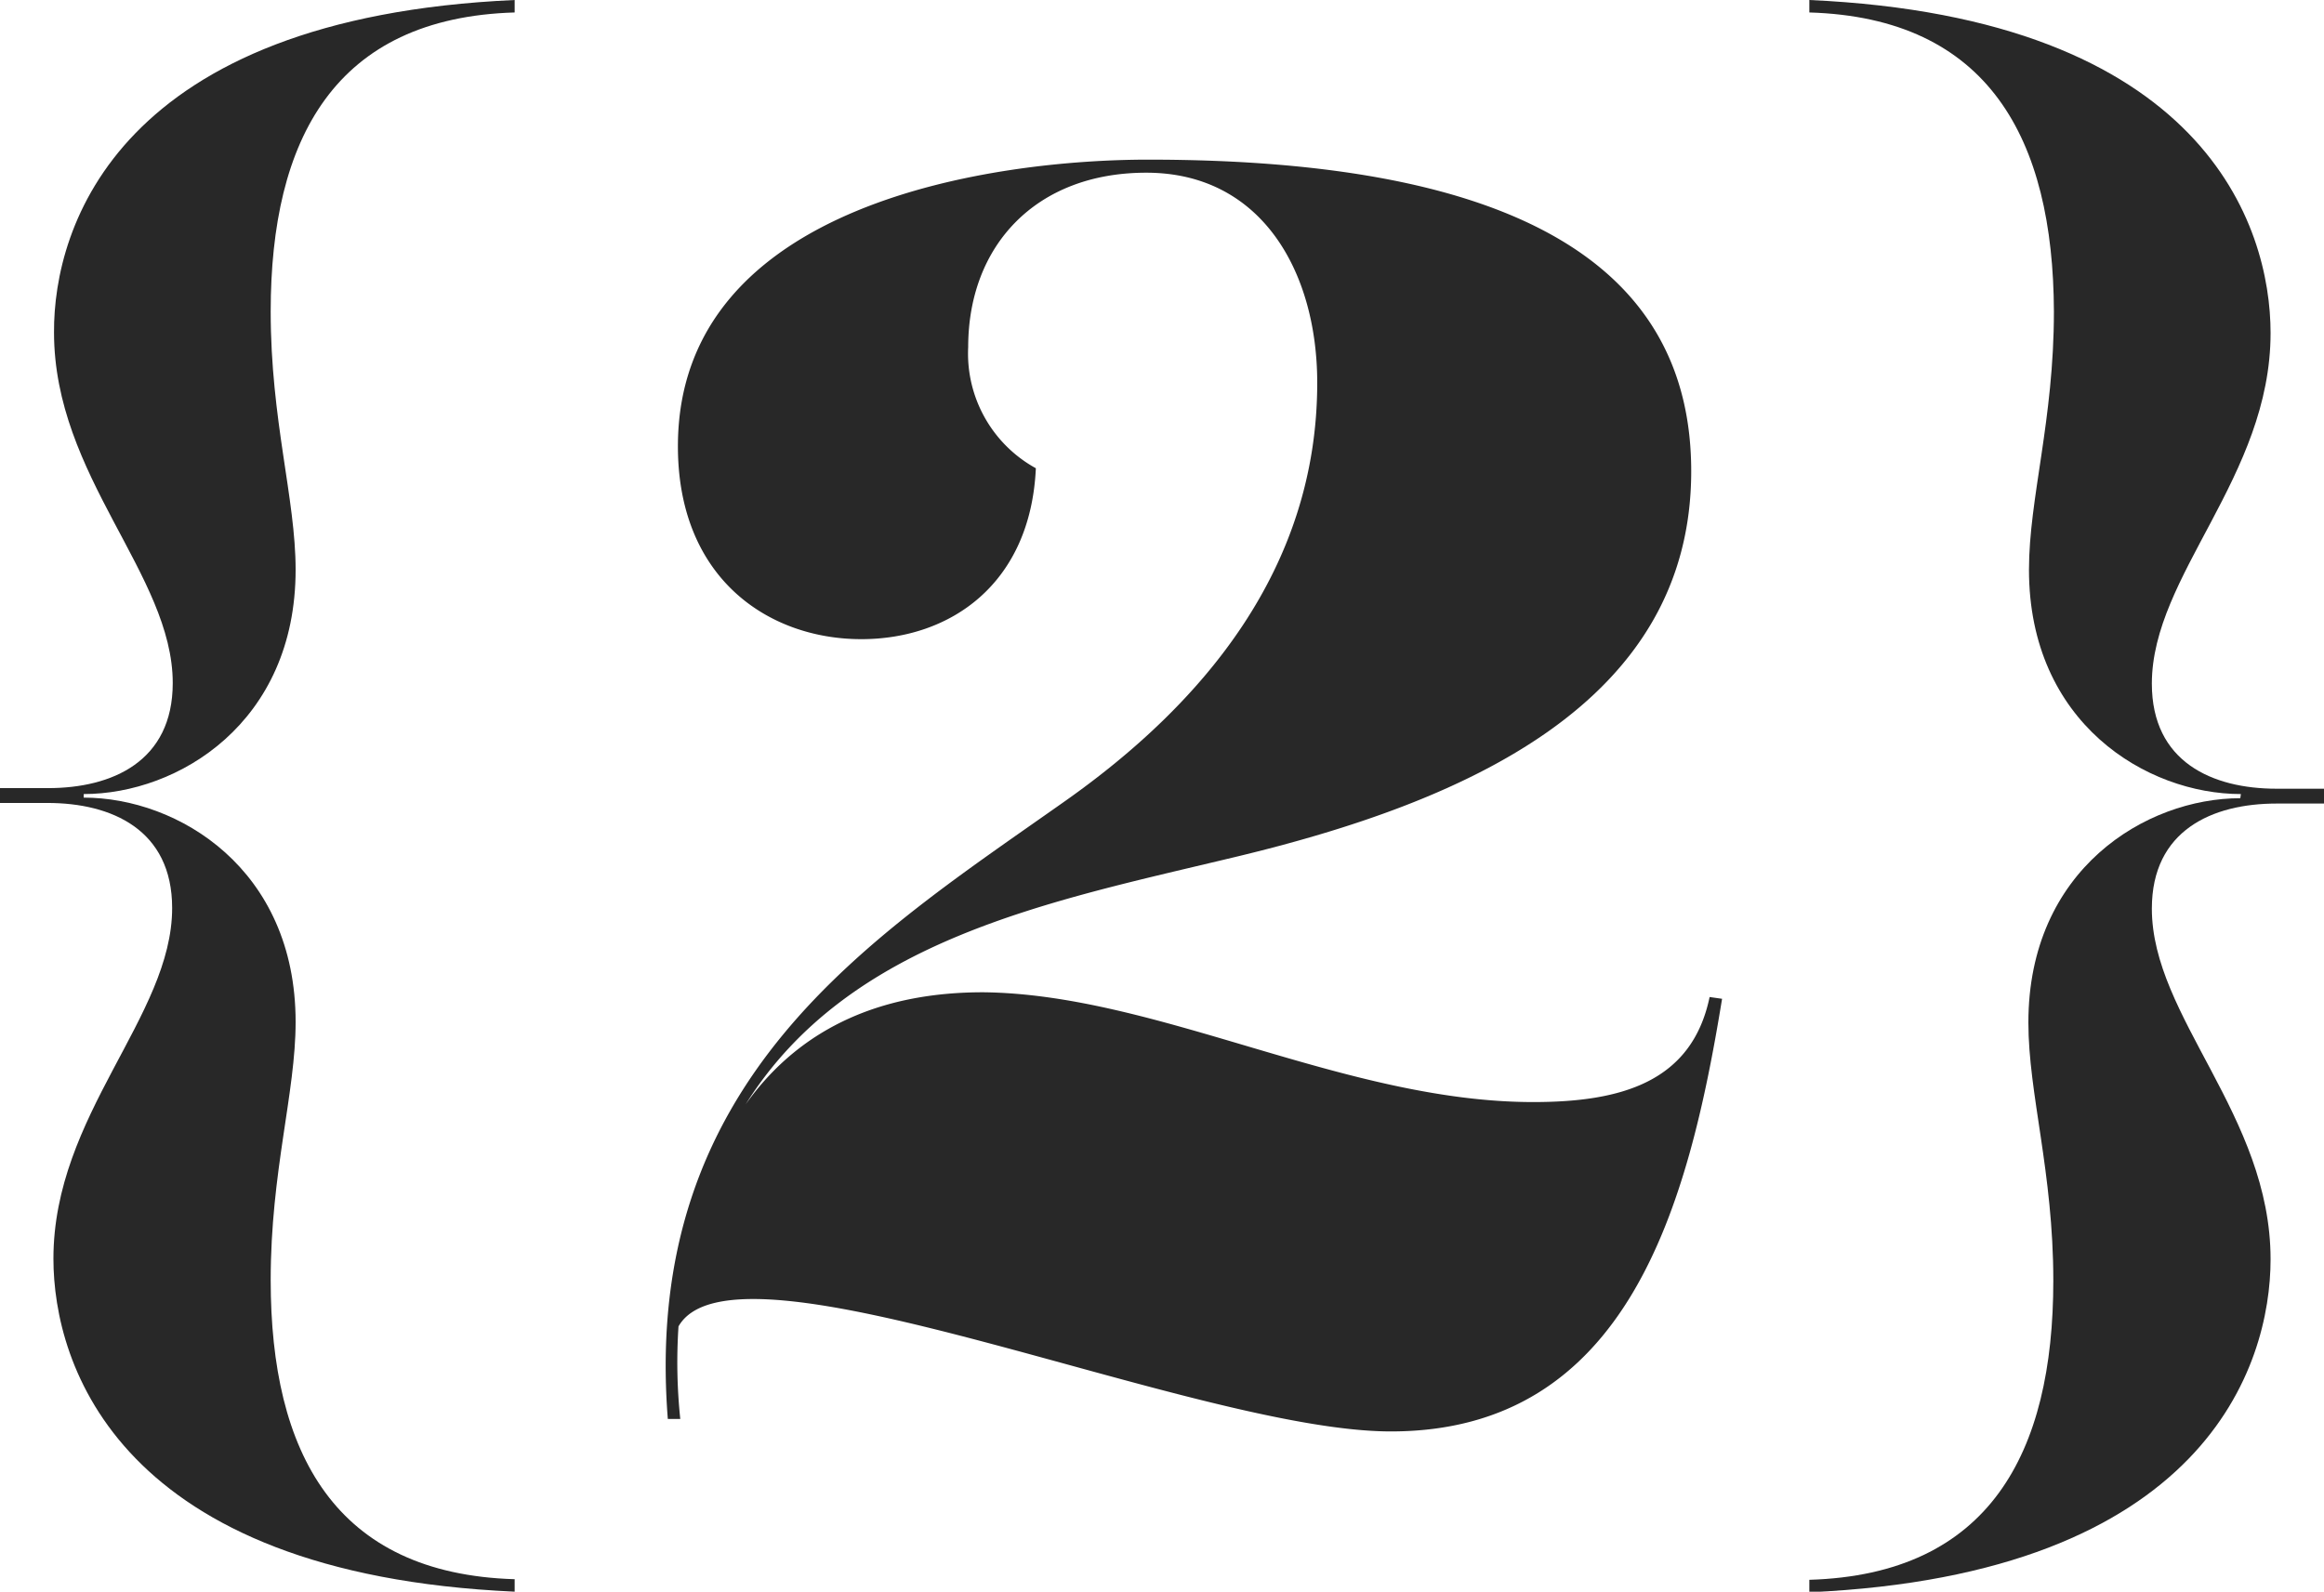
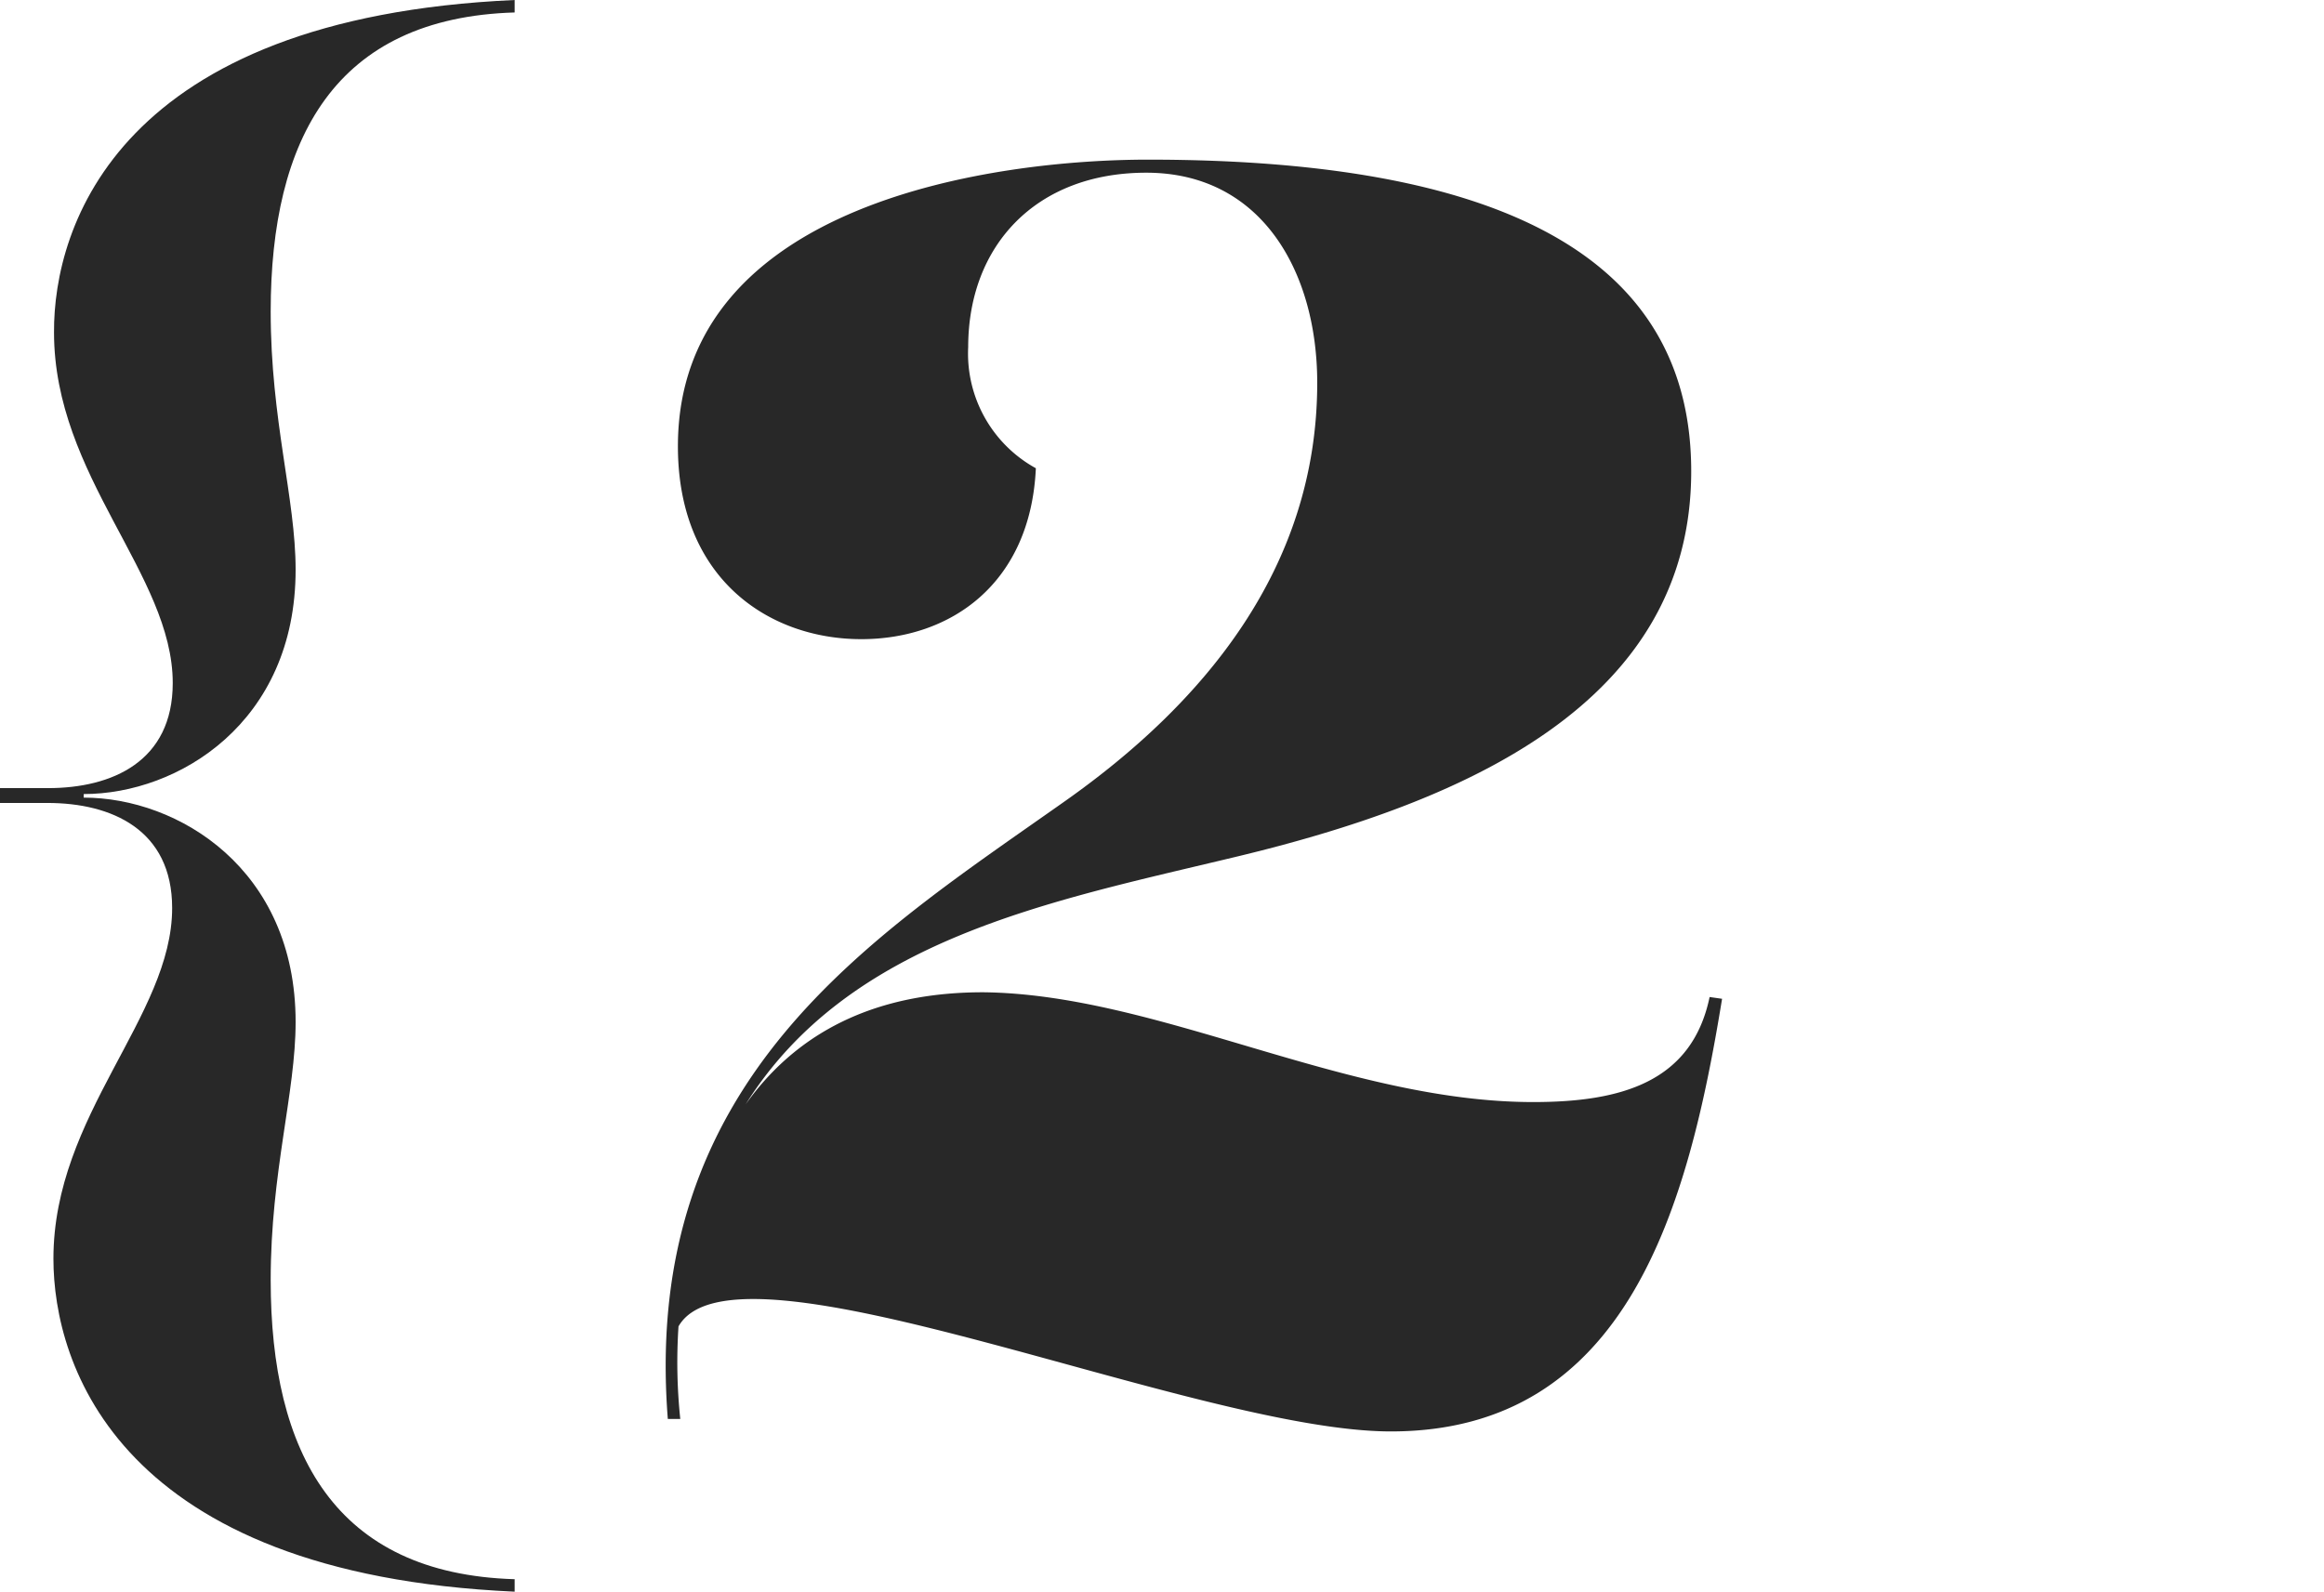
<svg xmlns="http://www.w3.org/2000/svg" id="Layer_1" data-name="Layer 1" viewBox="0 0 156.6 107.28">
  <defs>
    <style>.cls-1{fill:#282828;}</style>
  </defs>
  <title>visa-number-2</title>
  <path class="cls-1" d="M5.64,53.76c6.36,0,14.28,4.8,14.28,15.12,0,4.8-1.68,10.08-1.68,17.4,0,11.64,4.32,19.8,16.44,20.16v.84C8,106.08,3.6,92,3.6,84.84c0-9.72,8-16.32,8-23.64,0-5.28-4.08-7.08-8.4-7.08H0v-1H3.24c4.32,0,8.4-1.8,8.4-7.08,0-7.32-8-13.92-8-23.64C3.6,15.24,8,1.2,34.68,0V.84C22.56,1.2,18.24,9.36,18.24,21c0,7.32,1.68,12.6,1.68,17.4,0,10.32-7.92,15.12-14.28,15.12Z" />
  <path class="cls-1" d="M45.72,89.4a36.58,36.58,0,0,0,.12,6.24H45C43.2,72.72,58.68,63.24,71.76,54c9.36-6.6,17-15.72,17-28.2,0-7.44-3.72-14.16-11.52-14.16-7.44,0-12,4.92-12,11.76a8.82,8.82,0,0,0,4.56,8.16c-.36,7.8-5.76,11.52-11.76,11.52-6.24,0-12.36-4.08-12.36-13,0-16.56,21.6-19.32,31.68-19.32,25.32,0,36.6,7.44,36.6,21,0,15.72-15.36,22.32-30.72,26-12.48,3-26,5.52-33,16.68,3.84-5.4,9.48-7.56,16-7.56C78,67,90.6,74.28,103.32,74.28c5.88,0,10.68-1.32,11.88-7.08l.84.12c-2.28,14-6.36,29.16-22.32,29.16C80.52,96.48,49.56,82.68,45.72,89.4Z" />
-   <path class="cls-1" d="M151,53.52c-6.36,0-14.28-4.8-14.28-15.12,0-4.8,1.68-10.08,1.68-17.4C138.36,9.36,134,1.2,121.92.84V0C148.56,1.2,153,15.24,153,22.44c0,9.72-8,16.32-8,23.64,0,5.28,4.08,7.08,8.4,7.08h3.24v1h-3.24c-4.32,0-8.4,1.8-8.4,7.08,0,7.32,8,13.92,8,23.64,0,7.2-4.44,21.24-31.08,22.44v-.84c12.12-.36,16.44-8.52,16.44-20.16,0-7.32-1.68-12.6-1.68-17.4,0-10.32,7.92-15.12,14.28-15.12Z" />
</svg>